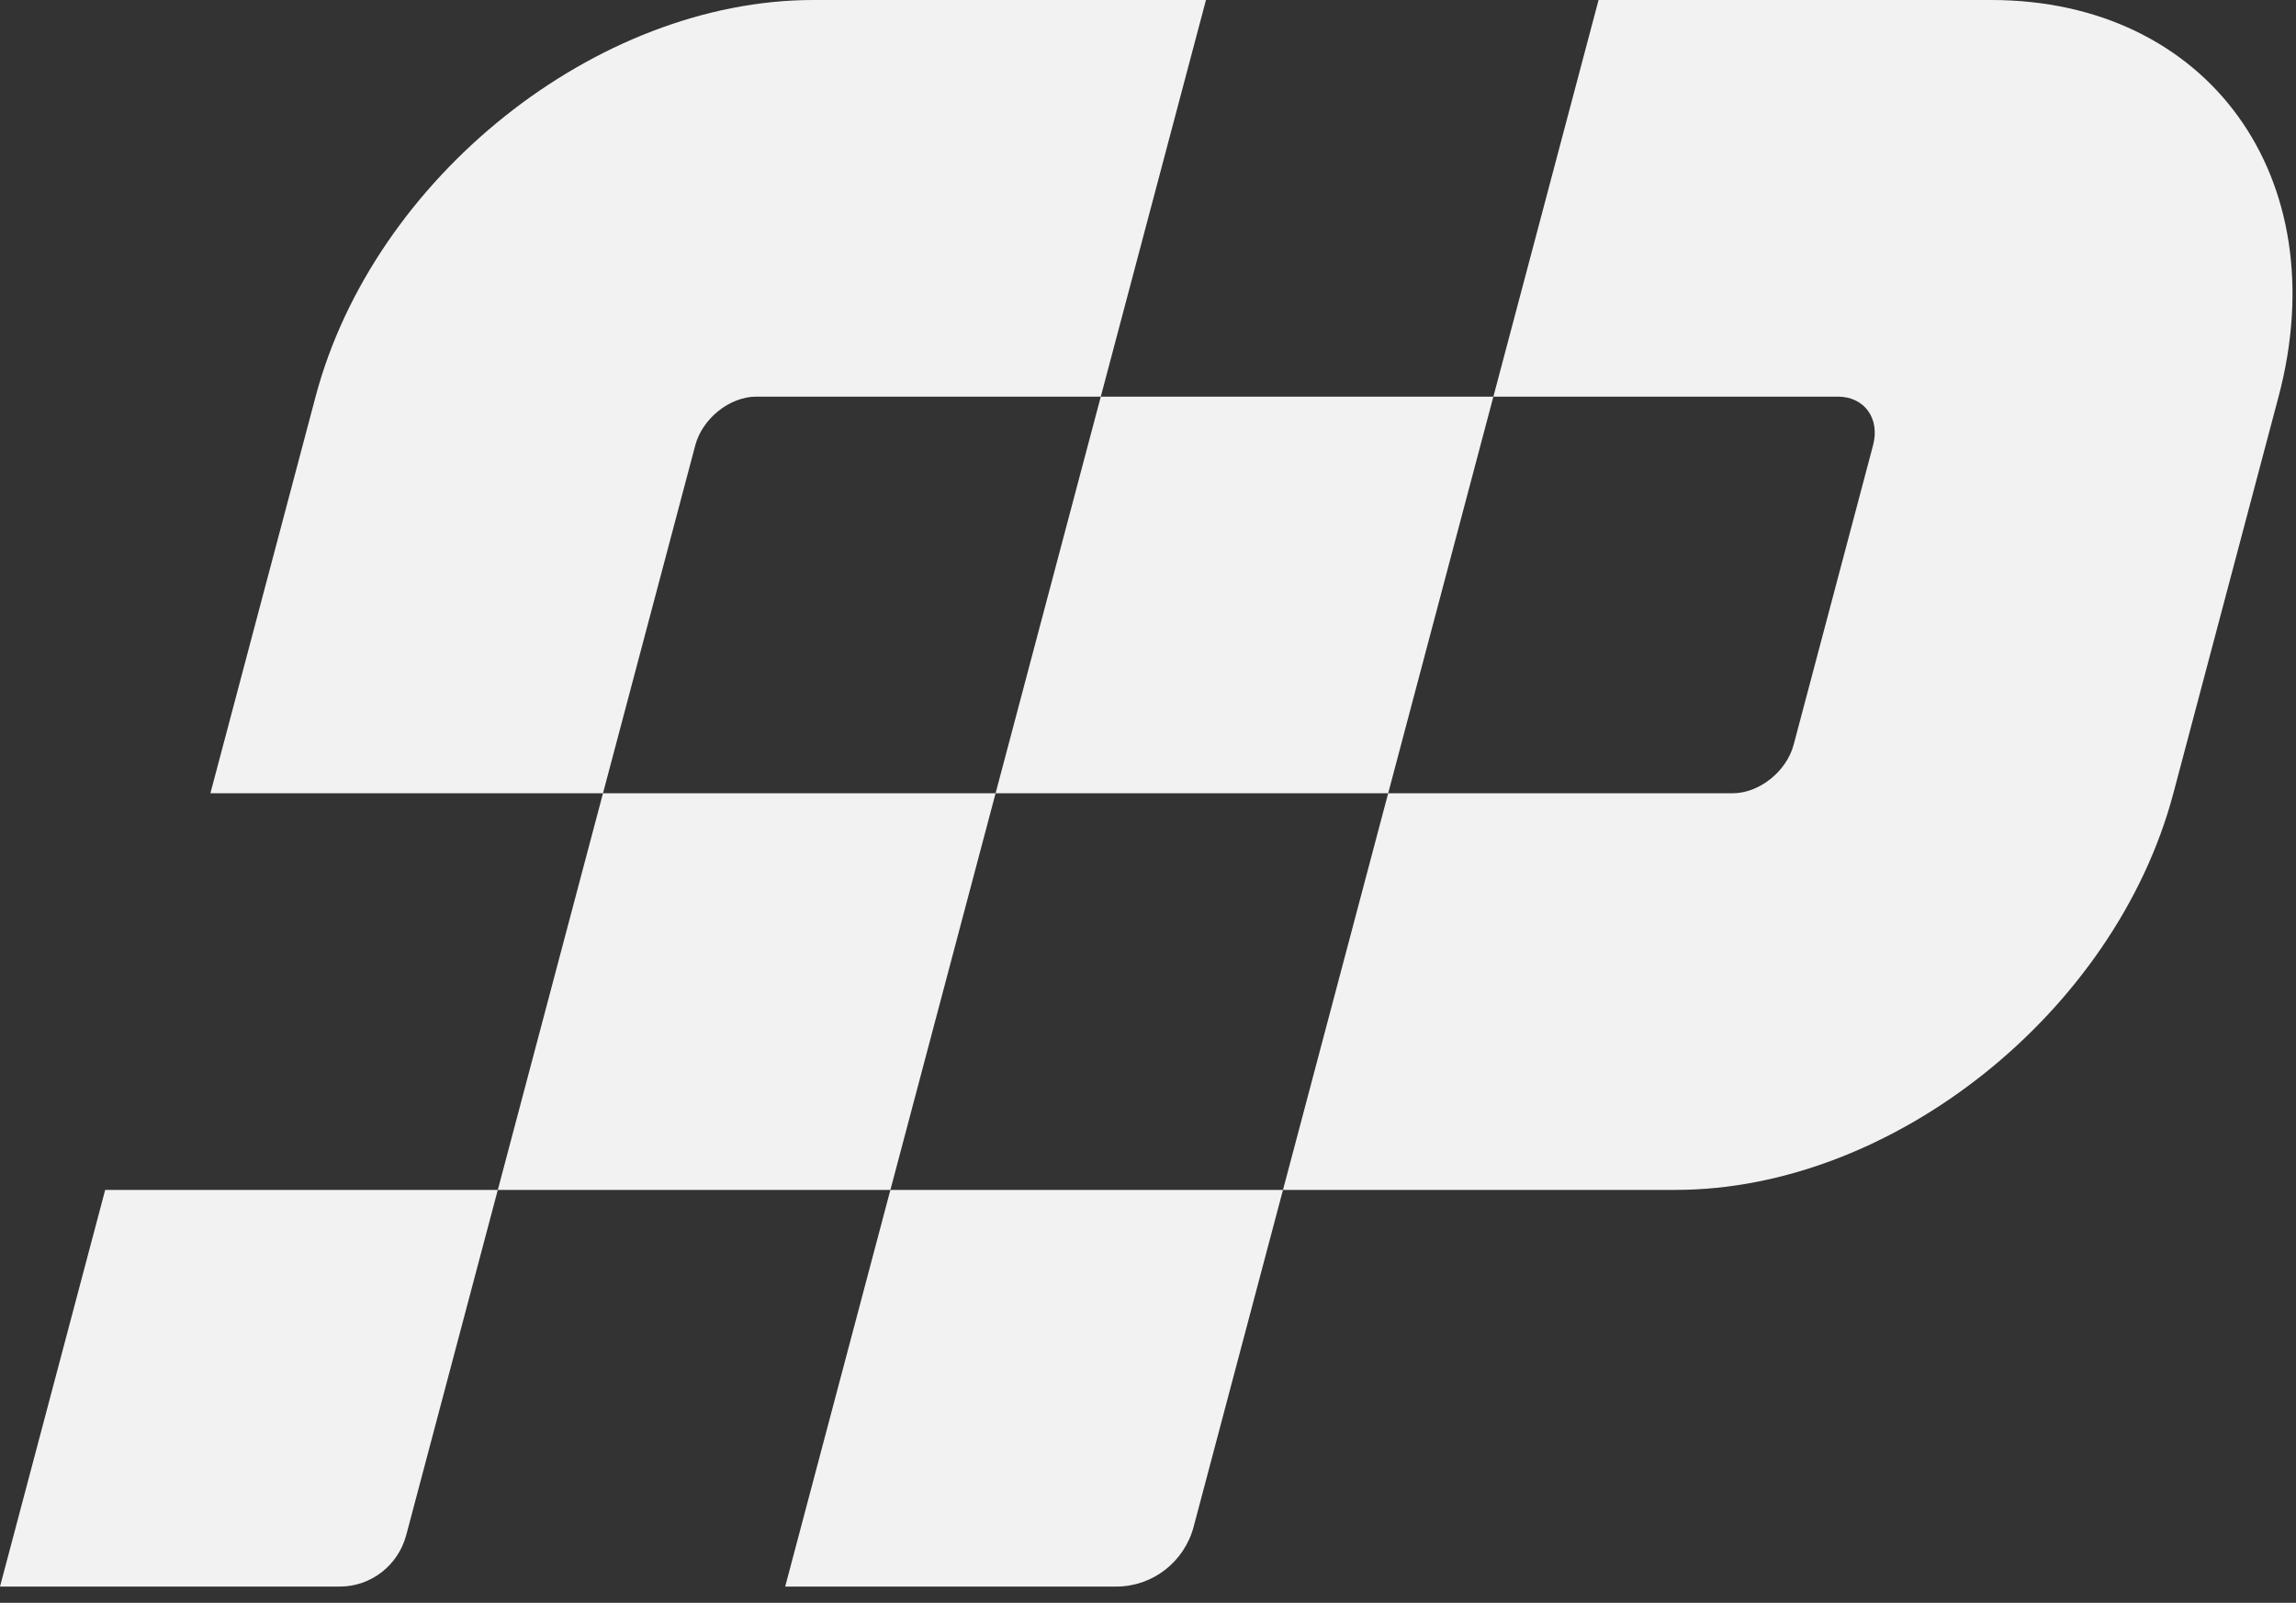
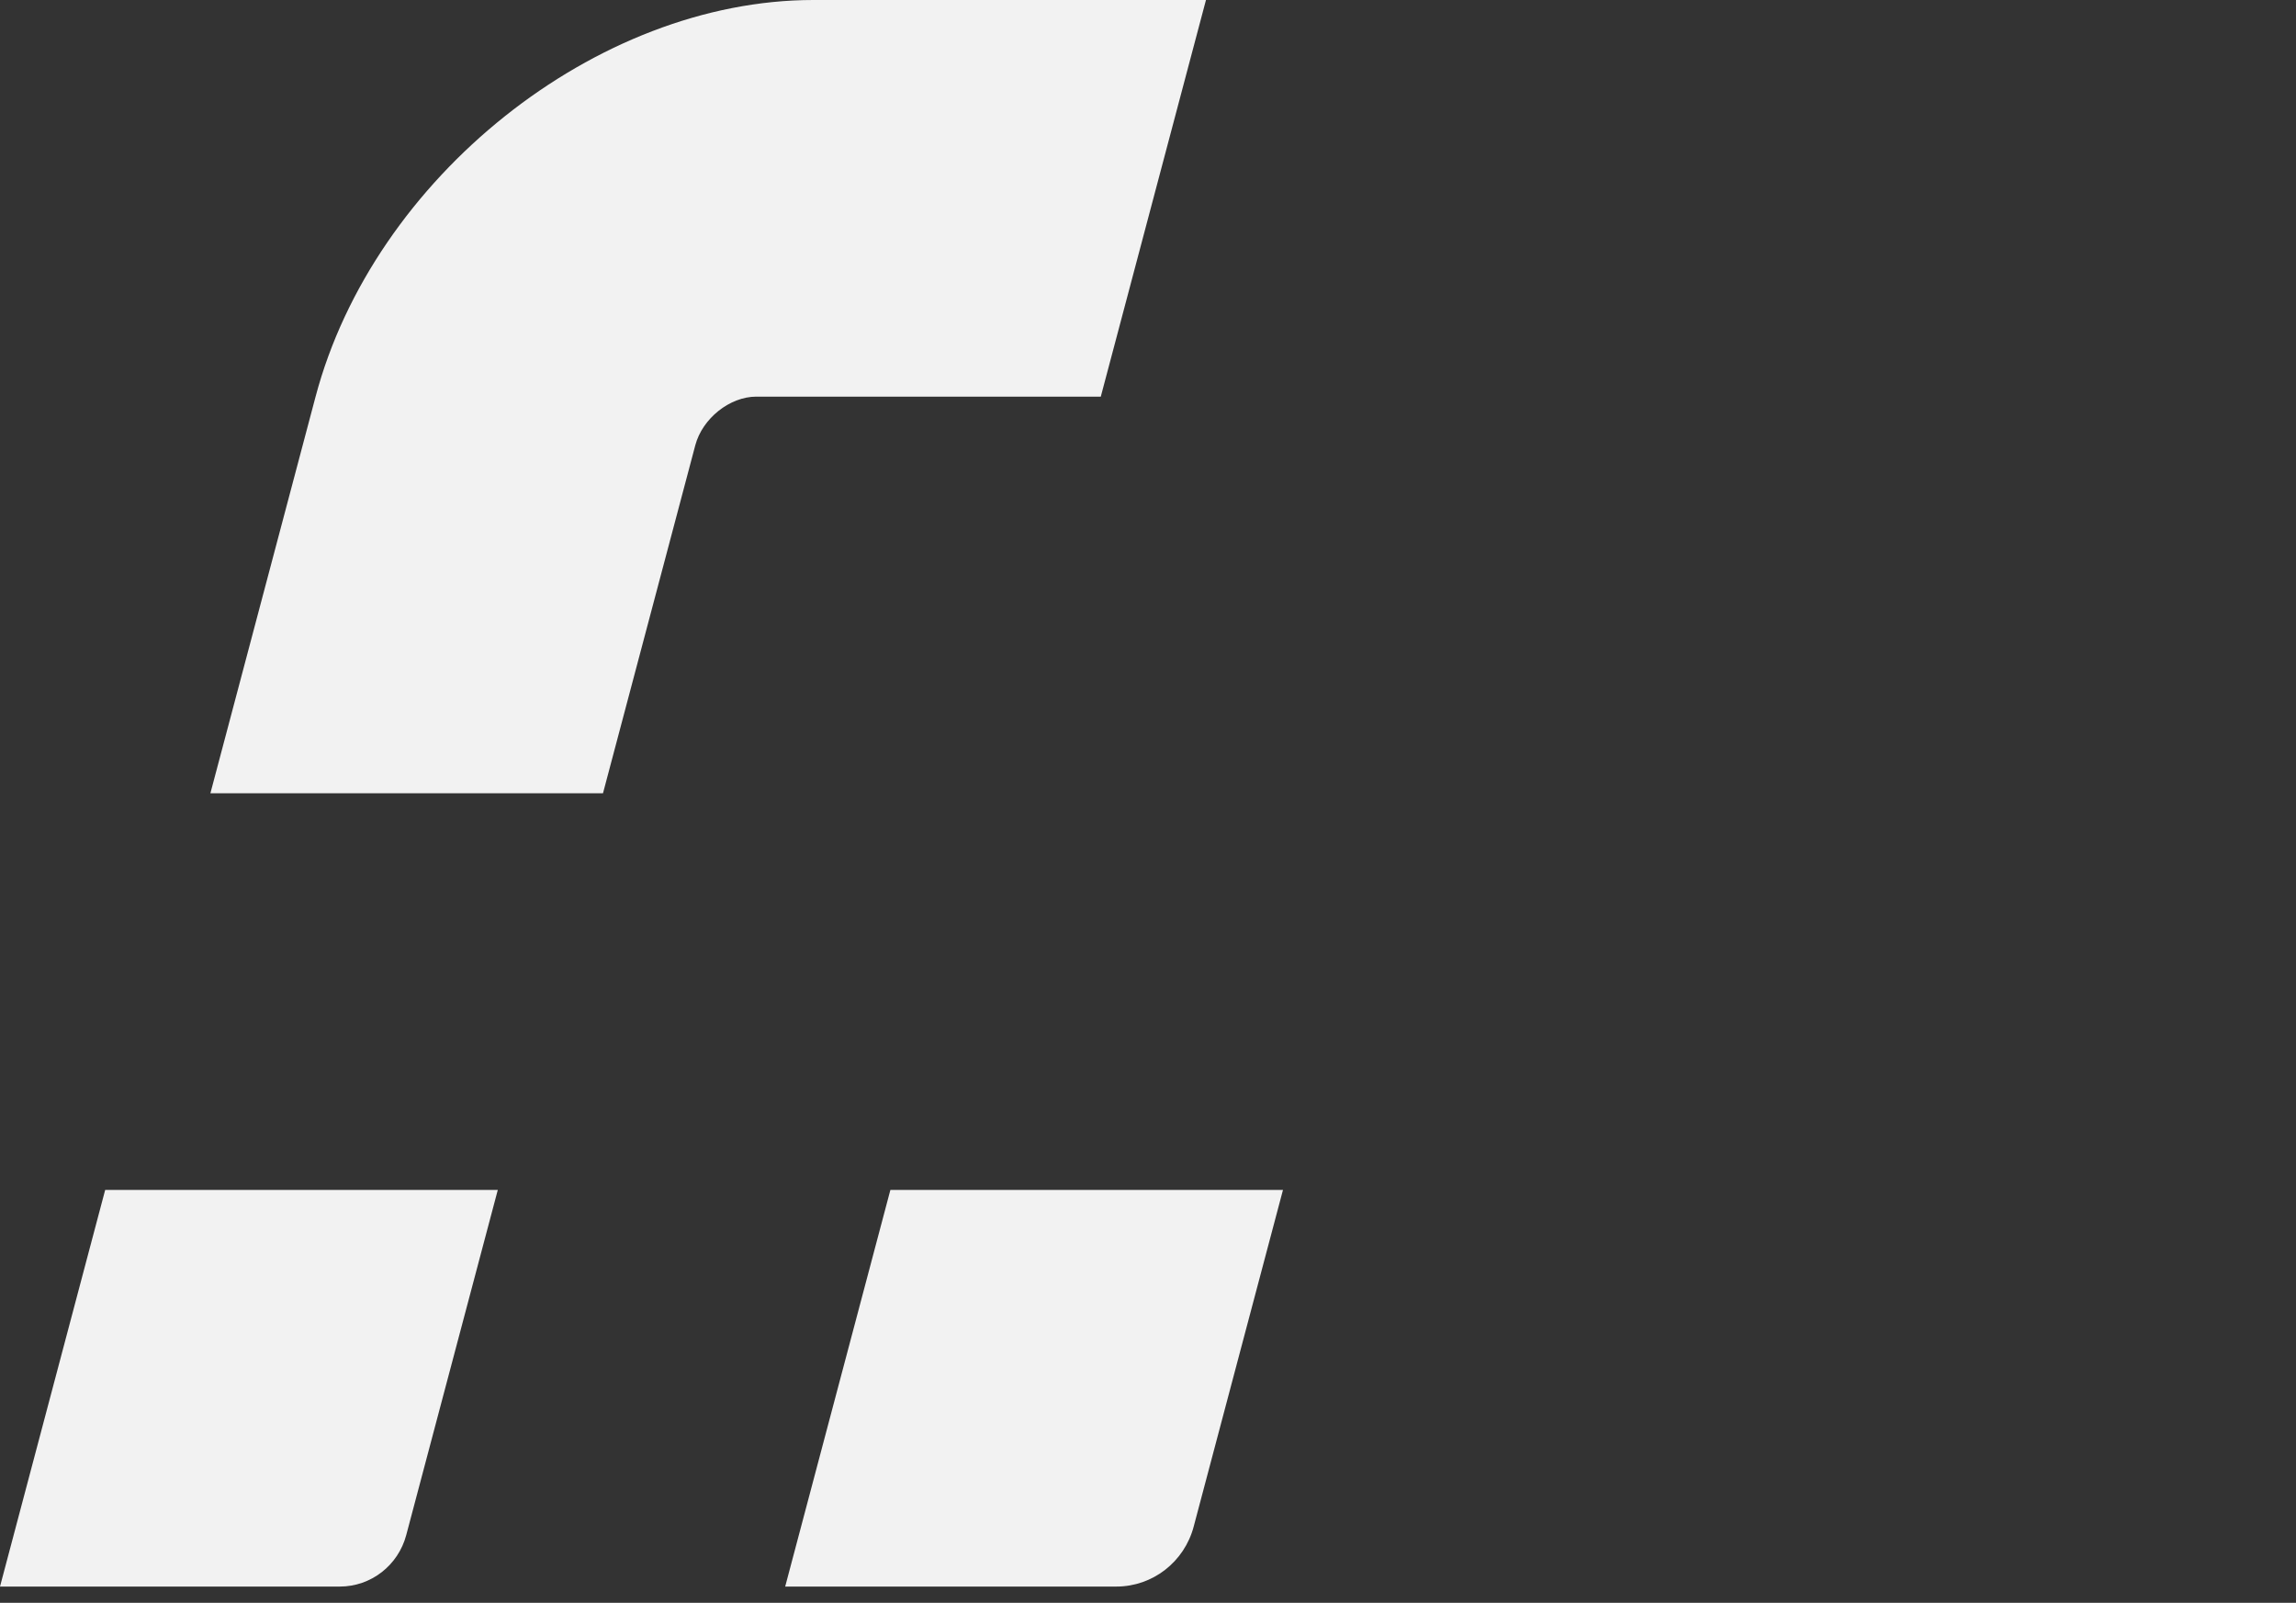
<svg xmlns="http://www.w3.org/2000/svg" fill="none" height="100%" overflow="visible" preserveAspectRatio="none" style="display: block;" viewBox="0 0 96 67" width="100%">
  <rect x="0" y="0" width="96" height="67" fill="#333333" stroke="none" />
  <g id="Vector">
    <path d="M0 66.321H14.208C15.51 66.321 16.649 65.437 16.986 64.167L20.814 49.74H4.398L0 66.321Z" fill="#F2F2F2" />
-     <path d="M25.212 33.16L20.814 49.74L37.229 49.74L41.627 33.16H25.212Z" fill="#F2F2F2" />
    <path d="M46.026 16.58L50.424 0H34.009C24.943 0 15.624 7.423 13.195 16.58L8.797 33.16H25.212L29.071 18.614C29.369 17.491 30.512 16.58 31.624 16.58H46.026Z" fill="#F2F2F2" />
    <path d="M32.83 66.321H46.678C48.192 66.321 49.518 65.293 49.91 63.815L53.644 49.74L37.229 49.74L32.83 66.321Z" fill="#F2F2F2" />
-     <path d="M58.042 33.16L62.441 16.58H46.026L41.627 33.16L58.042 33.16Z" fill="#F2F2F2" />
-     <path d="M83.254 0H66.839L62.441 16.58L76.842 16.58C77.954 16.58 78.614 17.491 78.316 18.614L74.997 31.126C74.699 32.25 73.556 33.16 72.444 33.16L58.042 33.16L53.644 49.74L70.059 49.74C79.125 49.74 88.443 42.317 90.873 33.16L95.271 16.58C97.7 7.423 92.32 0 83.254 0Z" fill="#F2F2F2" />
  </g>
</svg>